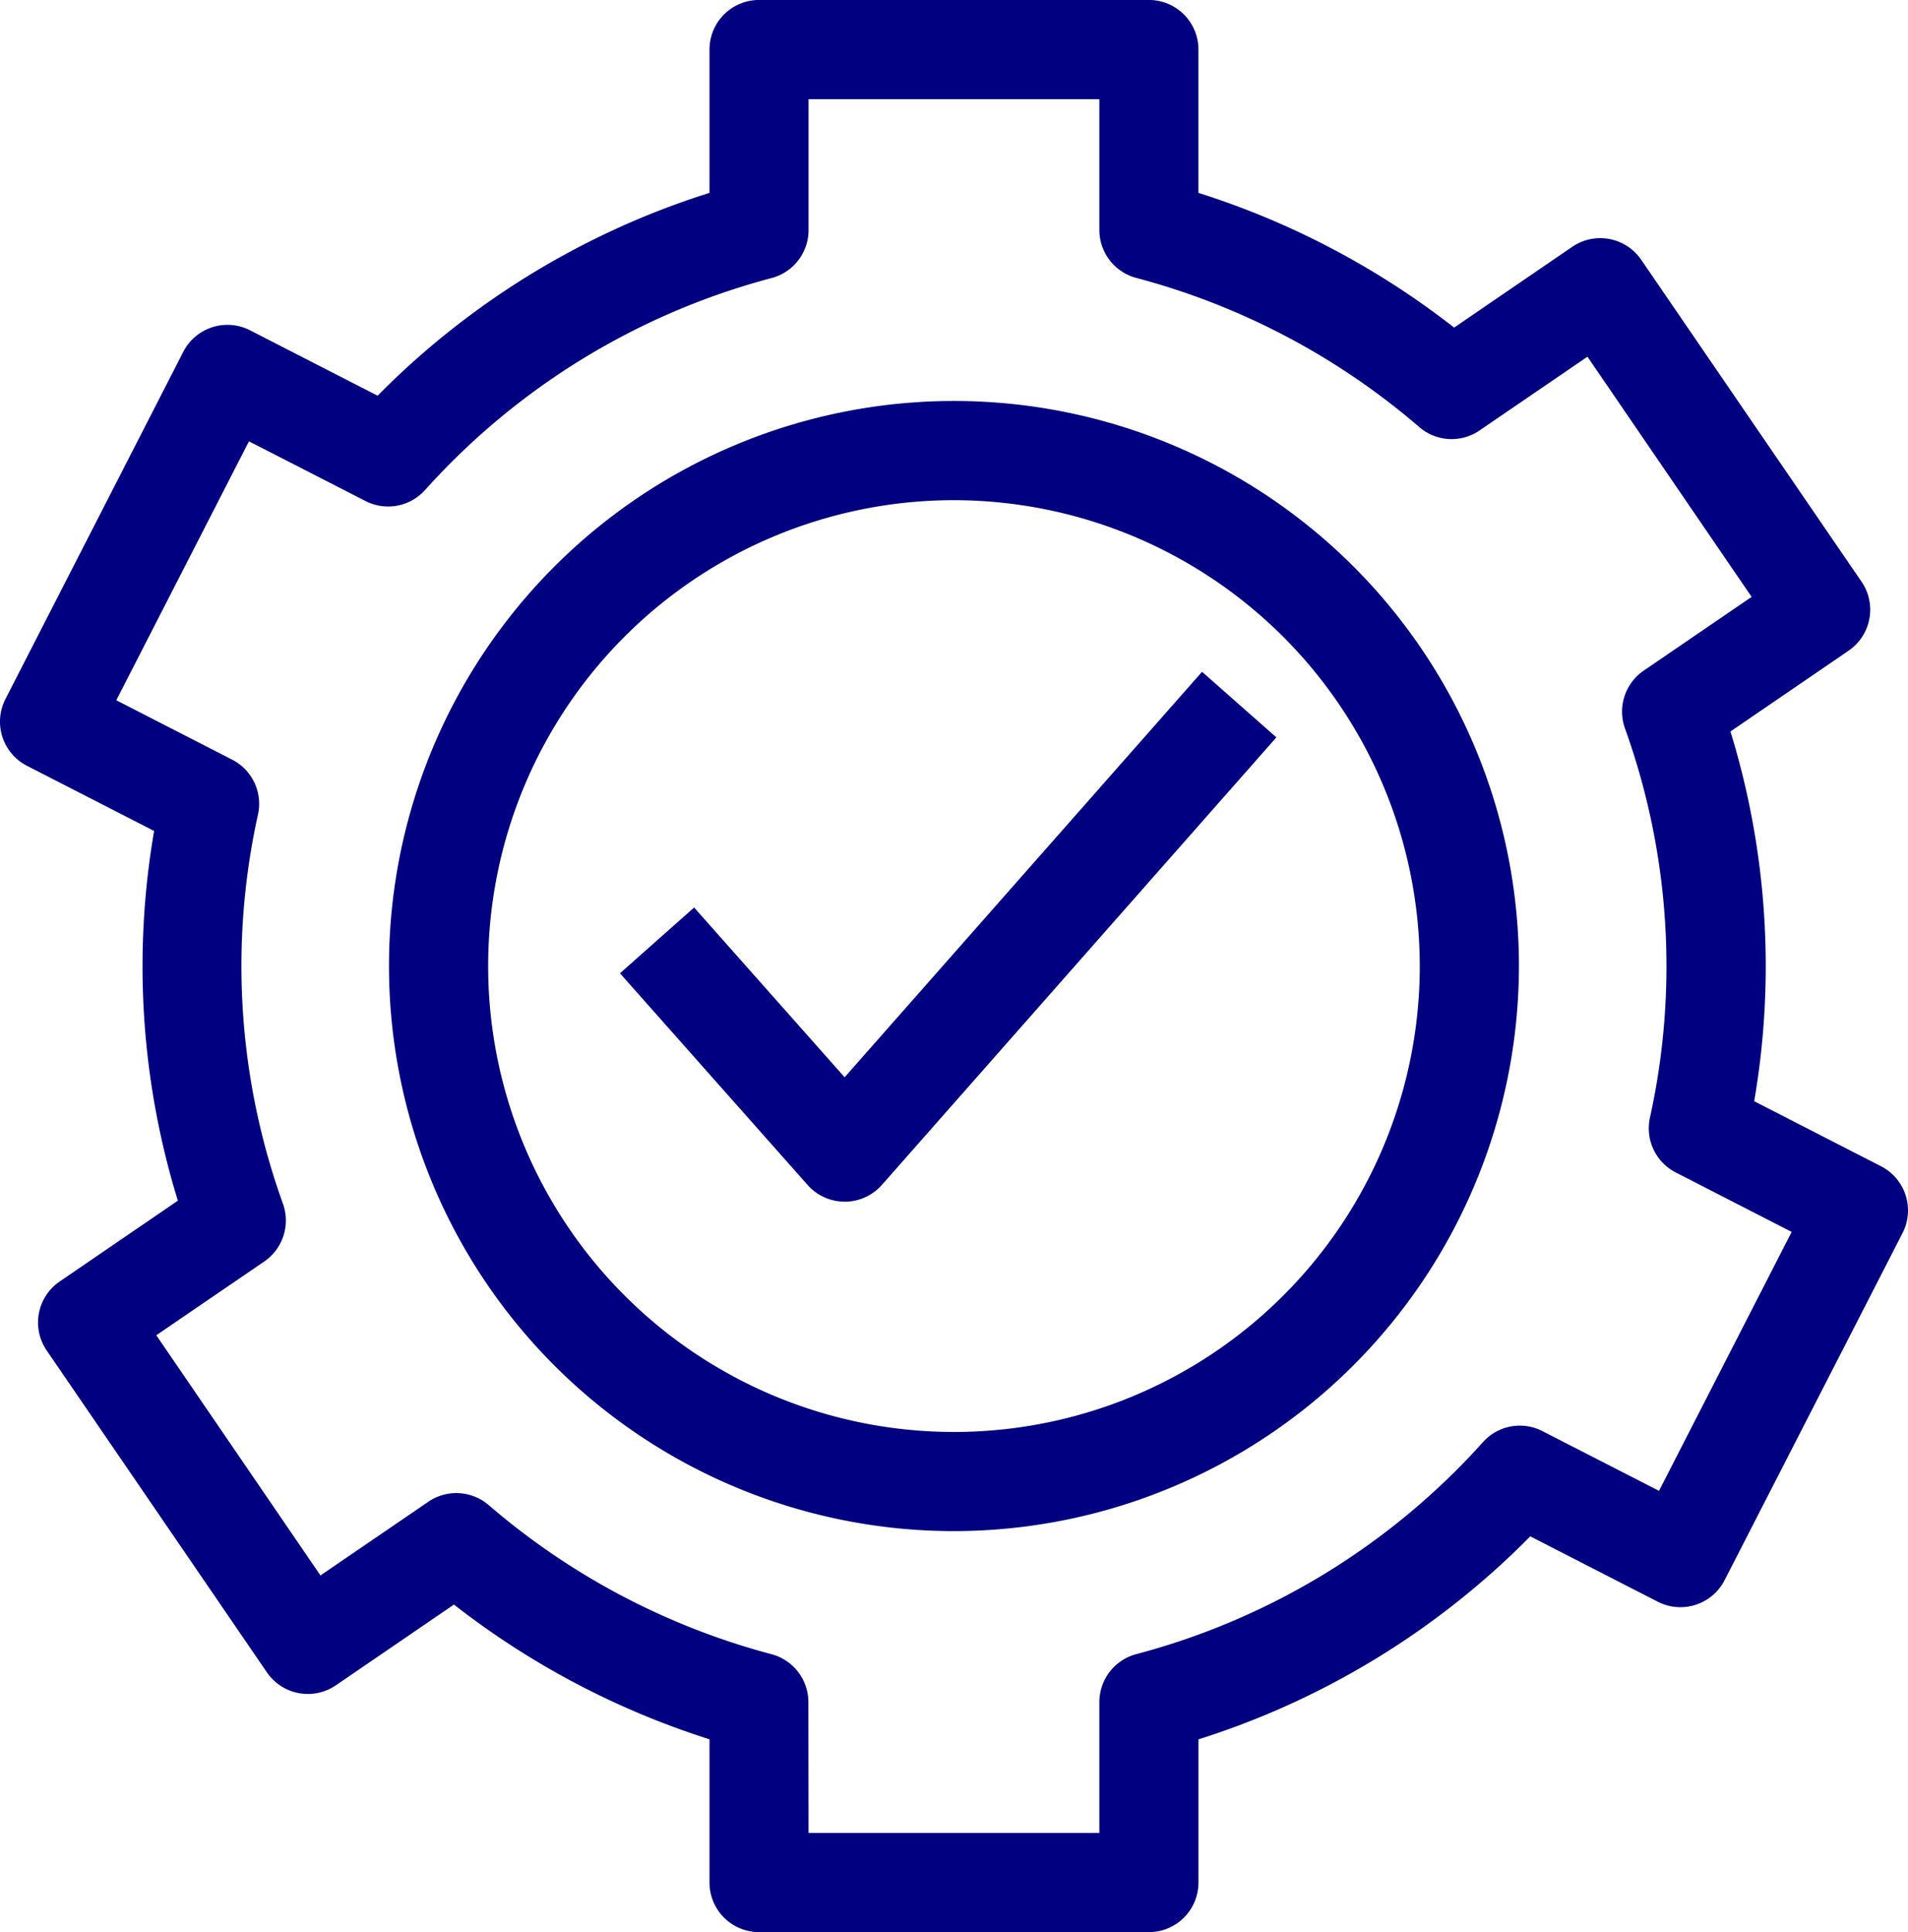
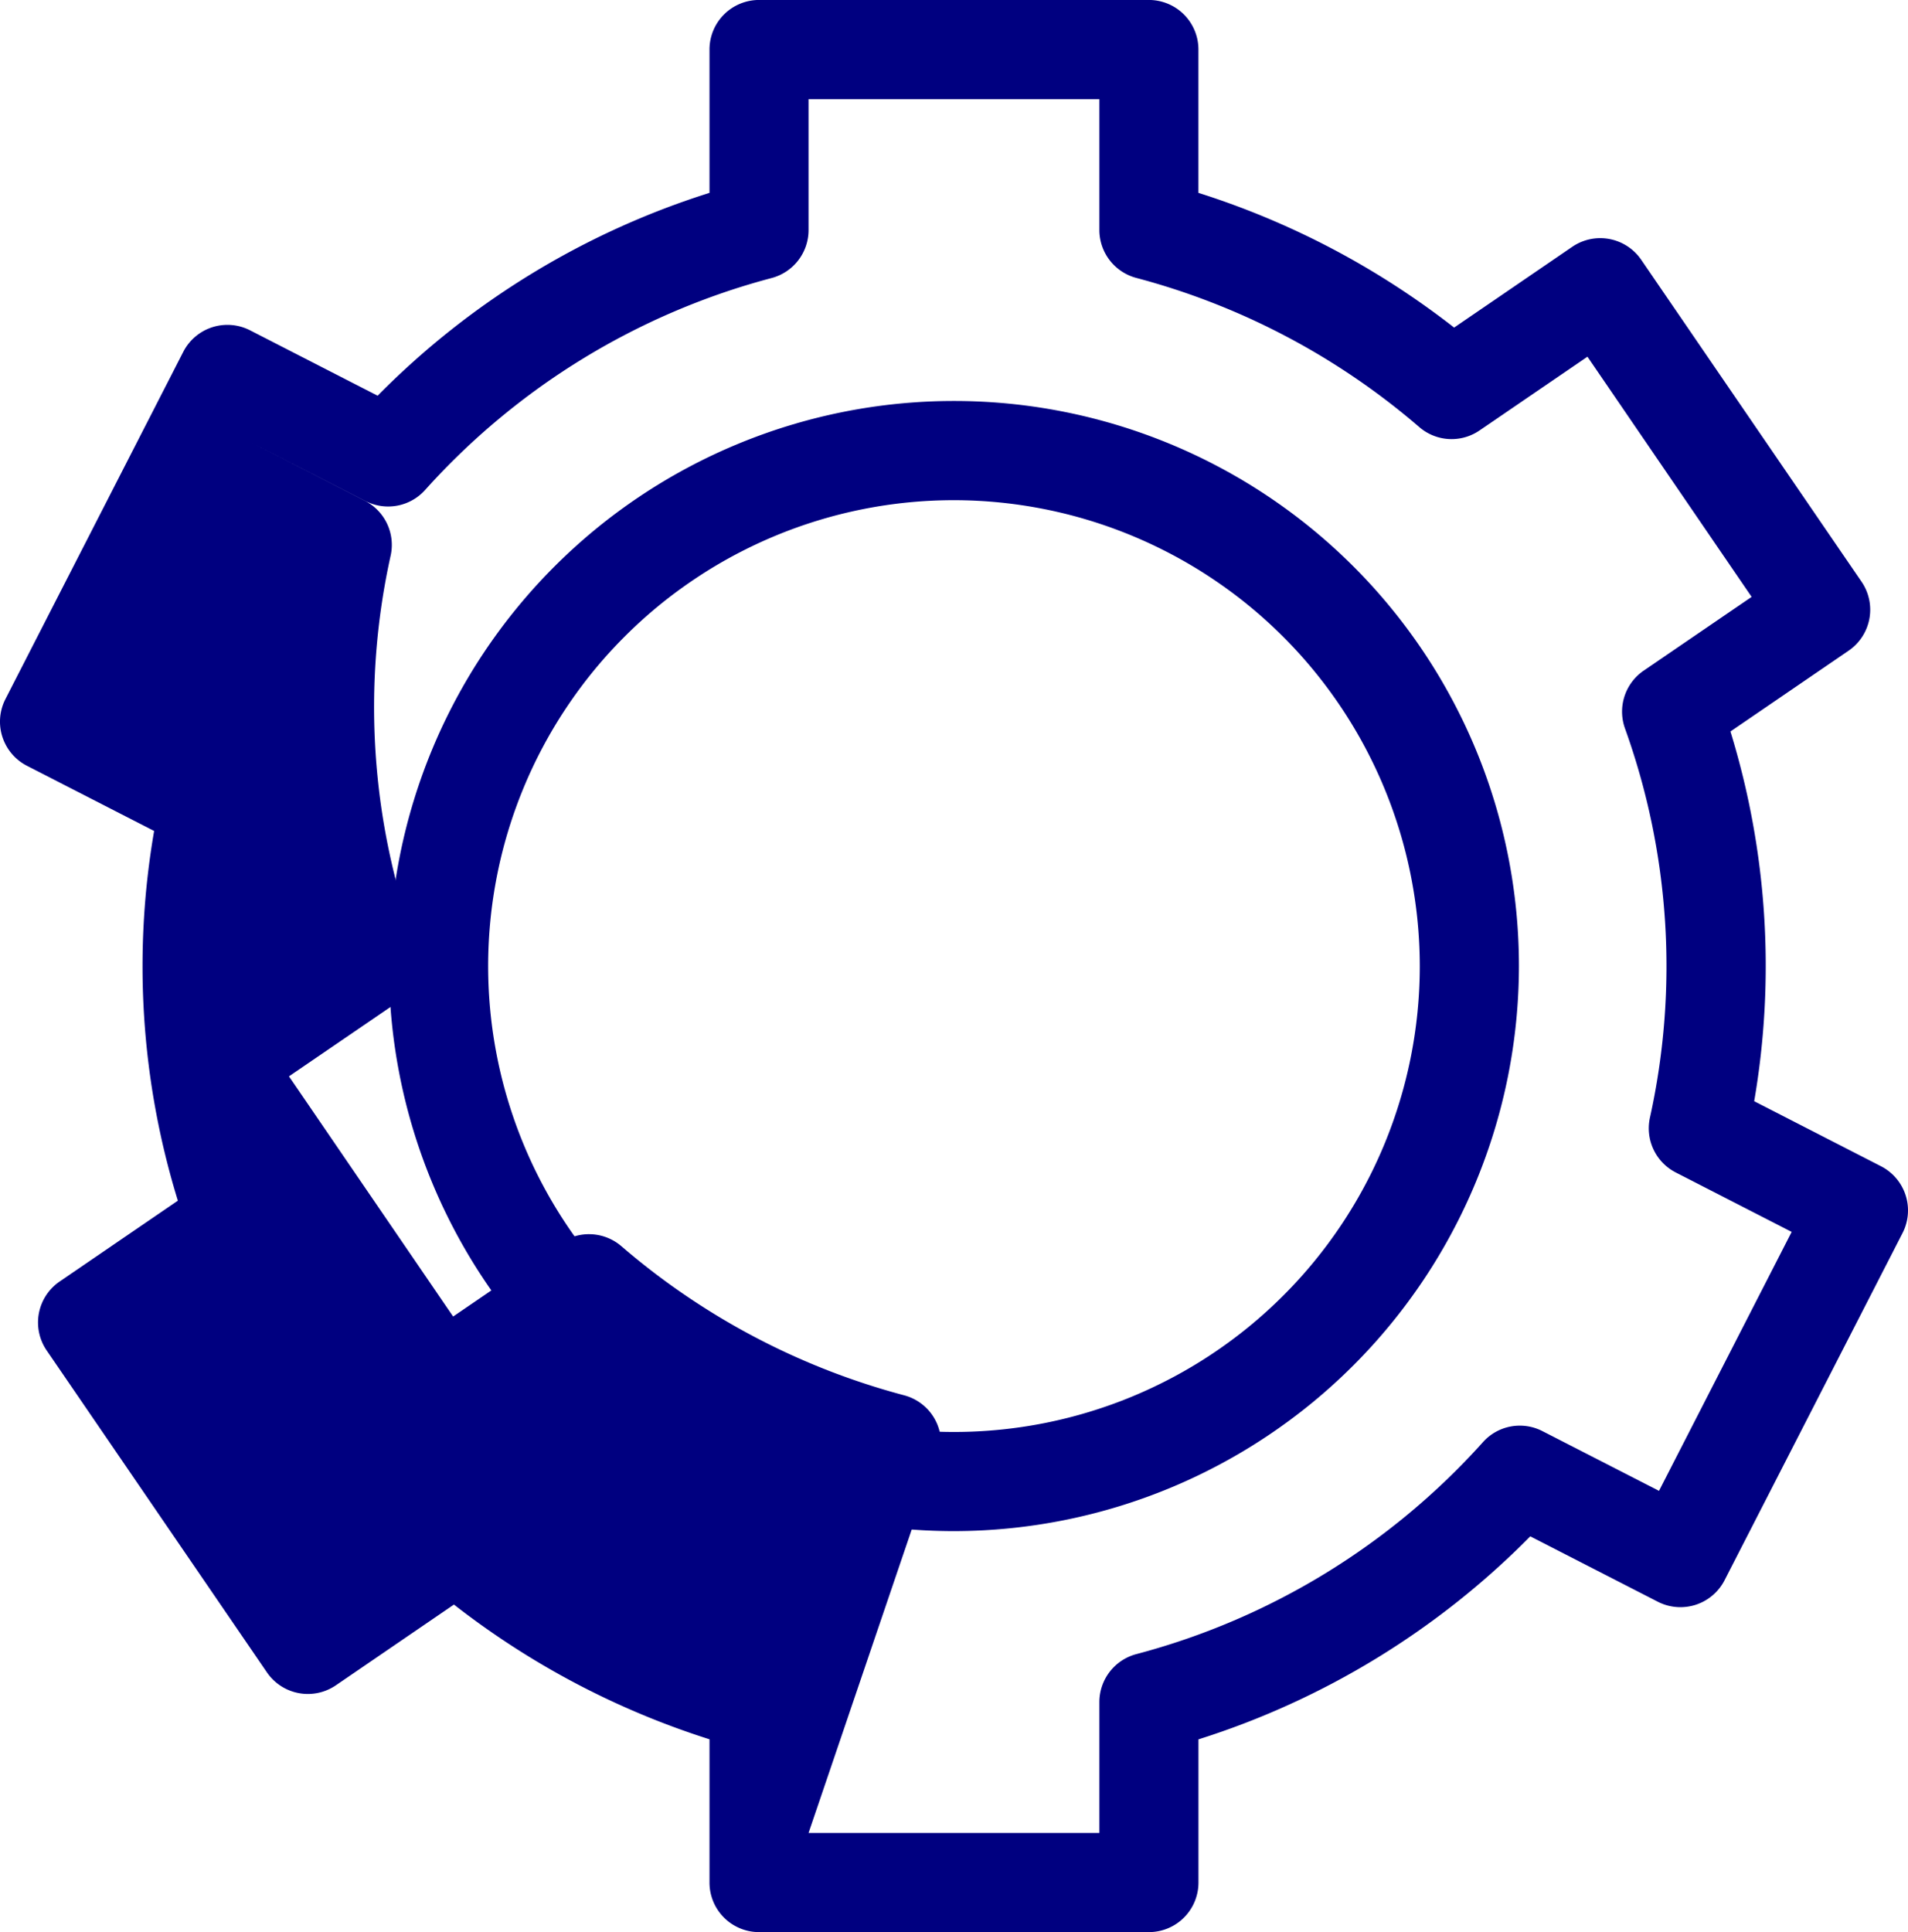
<svg xmlns="http://www.w3.org/2000/svg" id="Group_5587" data-name="Group 5587" width="54.322" height="55" viewBox="0 0 54.322 55">
  <defs>
    <clipPath id="clip-path">
      <rect id="Rectangle_97" data-name="Rectangle 97" width="54.323" height="55" fill="navy" />
    </clipPath>
  </defs>
  <g id="Group_5586" data-name="Group 5586" clip-path="url(#clip-path)">
    <path id="Path_24473" data-name="Path 24473" d="M87.86,106.136a16.085,16.085,0,1,1,16.085-16.085A16.1,16.1,0,0,1,87.86,106.136m0-29.346a13.262,13.262,0,1,0,13.262,13.262A13.276,13.276,0,0,0,87.86,76.79" transform="translate(-60.7 -62.552)" fill="navy" />
-     <path id="Path_24474" data-name="Path 24474" d="M32.713,55h-11.1A1.411,1.411,0,0,1,20.2,53.589V49.511a23.228,23.228,0,0,1-7.276-3.835l-3.364,2.3A1.413,1.413,0,0,1,7.6,47.607L1.328,38.441A1.412,1.412,0,0,1,1.7,36.479l3.364-2.3a22.633,22.633,0,0,1-.676-10.524L.768,21.8a1.412,1.412,0,0,1-.613-1.9l5.063-9.884a1.413,1.413,0,0,1,1.9-.613l3.633,1.862A22.991,22.991,0,0,1,20.2,5.491V1.412A1.411,1.411,0,0,1,21.609,0h11.1a1.411,1.411,0,0,1,1.411,1.411V5.491A23.2,23.2,0,0,1,41.4,9.326l3.364-2.3a1.413,1.413,0,0,1,1.962.369L53,16.561a1.412,1.412,0,0,1-.369,1.962l-3.364,2.3a22.683,22.683,0,0,1,.676,10.525L53.555,33.2a1.413,1.413,0,0,1,.612,1.9L49.1,44.983a1.413,1.413,0,0,1-1.9.613l-3.632-1.862a23,23,0,0,1-9.447,5.779v4.077A1.411,1.411,0,0,1,32.713,55M23.02,52.178H31.3V48.452a1.412,1.412,0,0,1,1.051-1.365,20.193,20.193,0,0,0,9.871-6.036,1.407,1.407,0,0,1,1.692-.312l3.319,1.7,3.777-7.371-3.3-1.692a1.412,1.412,0,0,1-.736-1.556,19.986,19.986,0,0,0-.712-11.09,1.414,1.414,0,0,1,.534-1.638l3.074-2.1-4.674-6.837-3.074,2.1a1.408,1.408,0,0,1-1.718-.1,20.308,20.308,0,0,0-8.05-4.242A1.412,1.412,0,0,1,31.3,6.55V2.824H23.02V6.55a1.412,1.412,0,0,1-1.05,1.365A20.2,20.2,0,0,0,12.1,13.952a1.412,1.412,0,0,1-1.692.312l-3.32-1.7L3.311,19.934l3.3,1.692a1.412,1.412,0,0,1,.735,1.556,19.954,19.954,0,0,0,.712,11.09,1.415,1.415,0,0,1-.534,1.638l-3.074,2.1,4.674,6.837,3.074-2.1a1.413,1.413,0,0,1,1.718.1,20.319,20.319,0,0,0,8.049,4.242,1.412,1.412,0,0,1,1.05,1.365Z" transform="translate(0 -0.001)" fill="navy" />
-     <path id="Path_24475" data-name="Path 24475" d="M120.763,138.989a1.409,1.409,0,0,1-1.055-.475l-5.342-6.026,2.111-1.872,4.285,4.832,10.176-11.542,2.116,1.867-11.231,12.739a1.413,1.413,0,0,1-1.057.478Z" transform="translate(-96.715 -104.783)" fill="navy" />
+     <path id="Path_24474" data-name="Path 24474" d="M32.713,55h-11.1A1.411,1.411,0,0,1,20.2,53.589V49.511a23.228,23.228,0,0,1-7.276-3.835l-3.364,2.3A1.413,1.413,0,0,1,7.6,47.607L1.328,38.441A1.412,1.412,0,0,1,1.7,36.479l3.364-2.3a22.633,22.633,0,0,1-.676-10.524L.768,21.8a1.412,1.412,0,0,1-.613-1.9l5.063-9.884a1.413,1.413,0,0,1,1.9-.613l3.633,1.862A22.991,22.991,0,0,1,20.2,5.491V1.412A1.411,1.411,0,0,1,21.609,0h11.1a1.411,1.411,0,0,1,1.411,1.411V5.491A23.2,23.2,0,0,1,41.4,9.326l3.364-2.3a1.413,1.413,0,0,1,1.962.369L53,16.561a1.412,1.412,0,0,1-.369,1.962l-3.364,2.3a22.683,22.683,0,0,1,.676,10.525L53.555,33.2a1.413,1.413,0,0,1,.612,1.9L49.1,44.983a1.413,1.413,0,0,1-1.9.613l-3.632-1.862a23,23,0,0,1-9.447,5.779v4.077A1.411,1.411,0,0,1,32.713,55M23.02,52.178H31.3V48.452a1.412,1.412,0,0,1,1.051-1.365,20.193,20.193,0,0,0,9.871-6.036,1.407,1.407,0,0,1,1.692-.312l3.319,1.7,3.777-7.371-3.3-1.692a1.412,1.412,0,0,1-.736-1.556,19.986,19.986,0,0,0-.712-11.09,1.414,1.414,0,0,1,.534-1.638l3.074-2.1-4.674-6.837-3.074,2.1a1.408,1.408,0,0,1-1.718-.1,20.308,20.308,0,0,0-8.05-4.242A1.412,1.412,0,0,1,31.3,6.55V2.824H23.02V6.55a1.412,1.412,0,0,1-1.05,1.365A20.2,20.2,0,0,0,12.1,13.952a1.412,1.412,0,0,1-1.692.312l-3.32-1.7l3.3,1.692a1.412,1.412,0,0,1,.735,1.556,19.954,19.954,0,0,0,.712,11.09,1.415,1.415,0,0,1-.534,1.638l-3.074,2.1,4.674,6.837,3.074-2.1a1.413,1.413,0,0,1,1.718.1,20.319,20.319,0,0,0,8.049,4.242,1.412,1.412,0,0,1,1.05,1.365Z" transform="translate(0 -0.001)" fill="navy" />
  </g>
</svg>